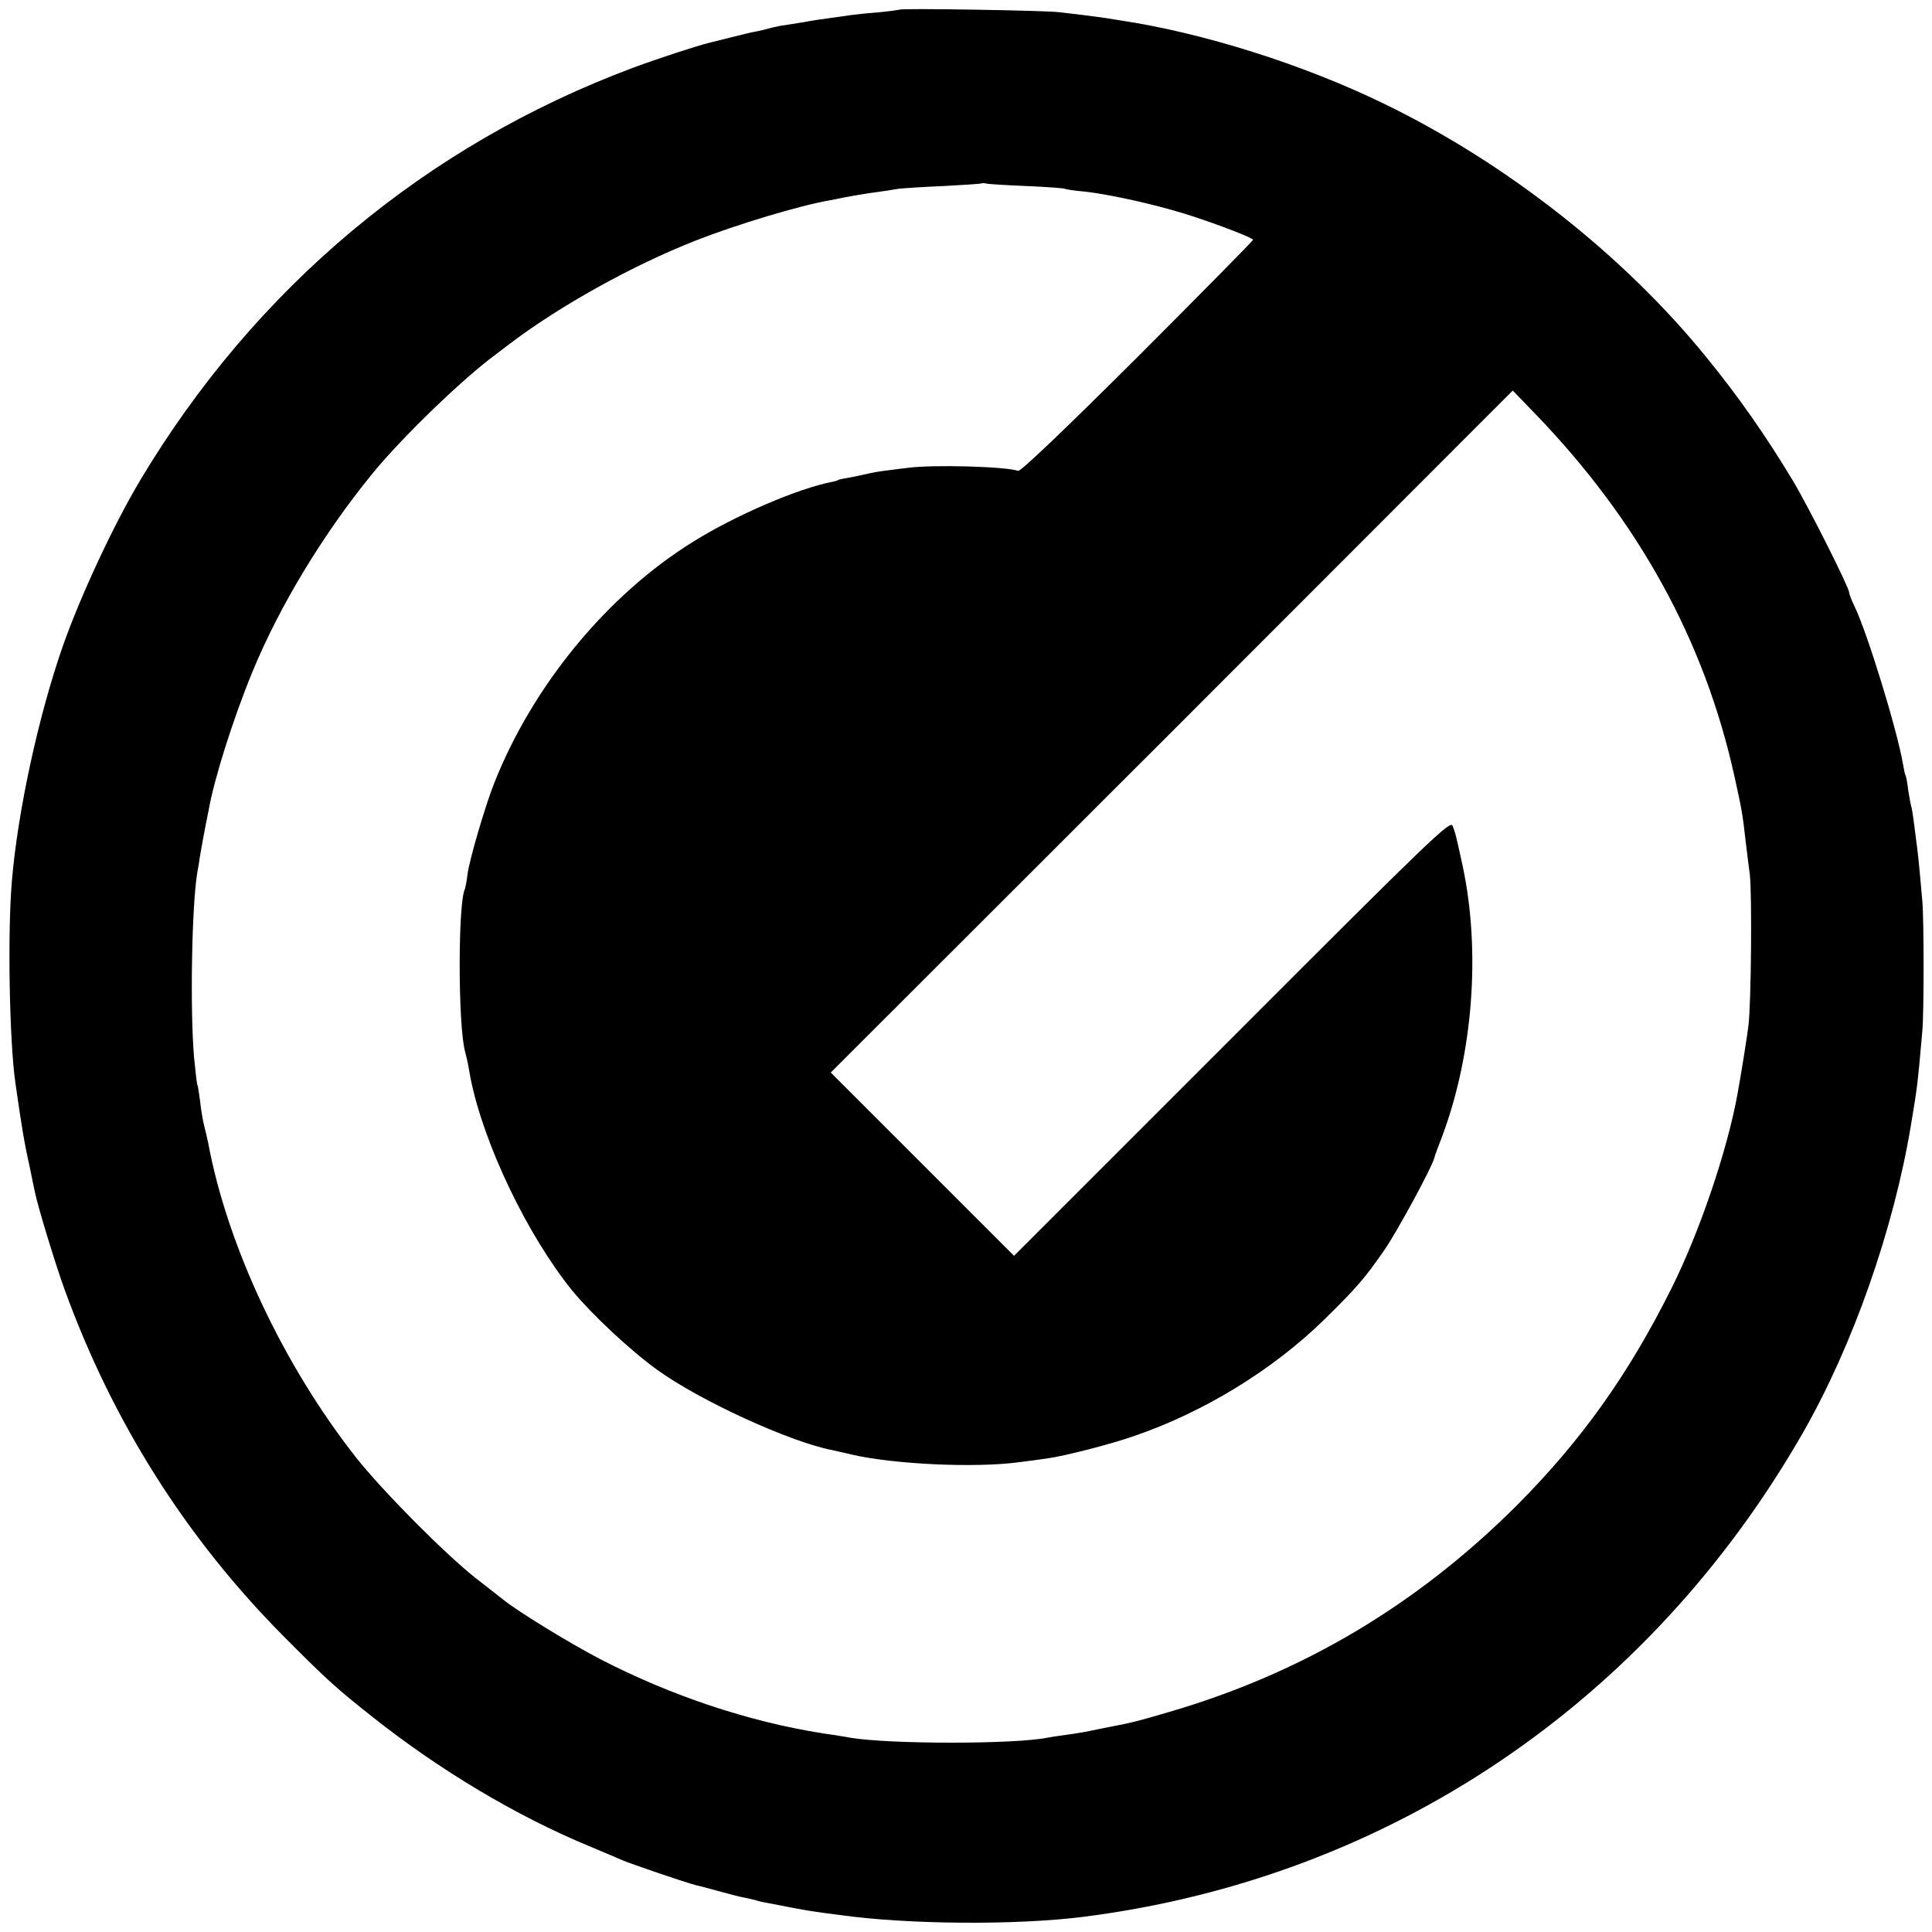
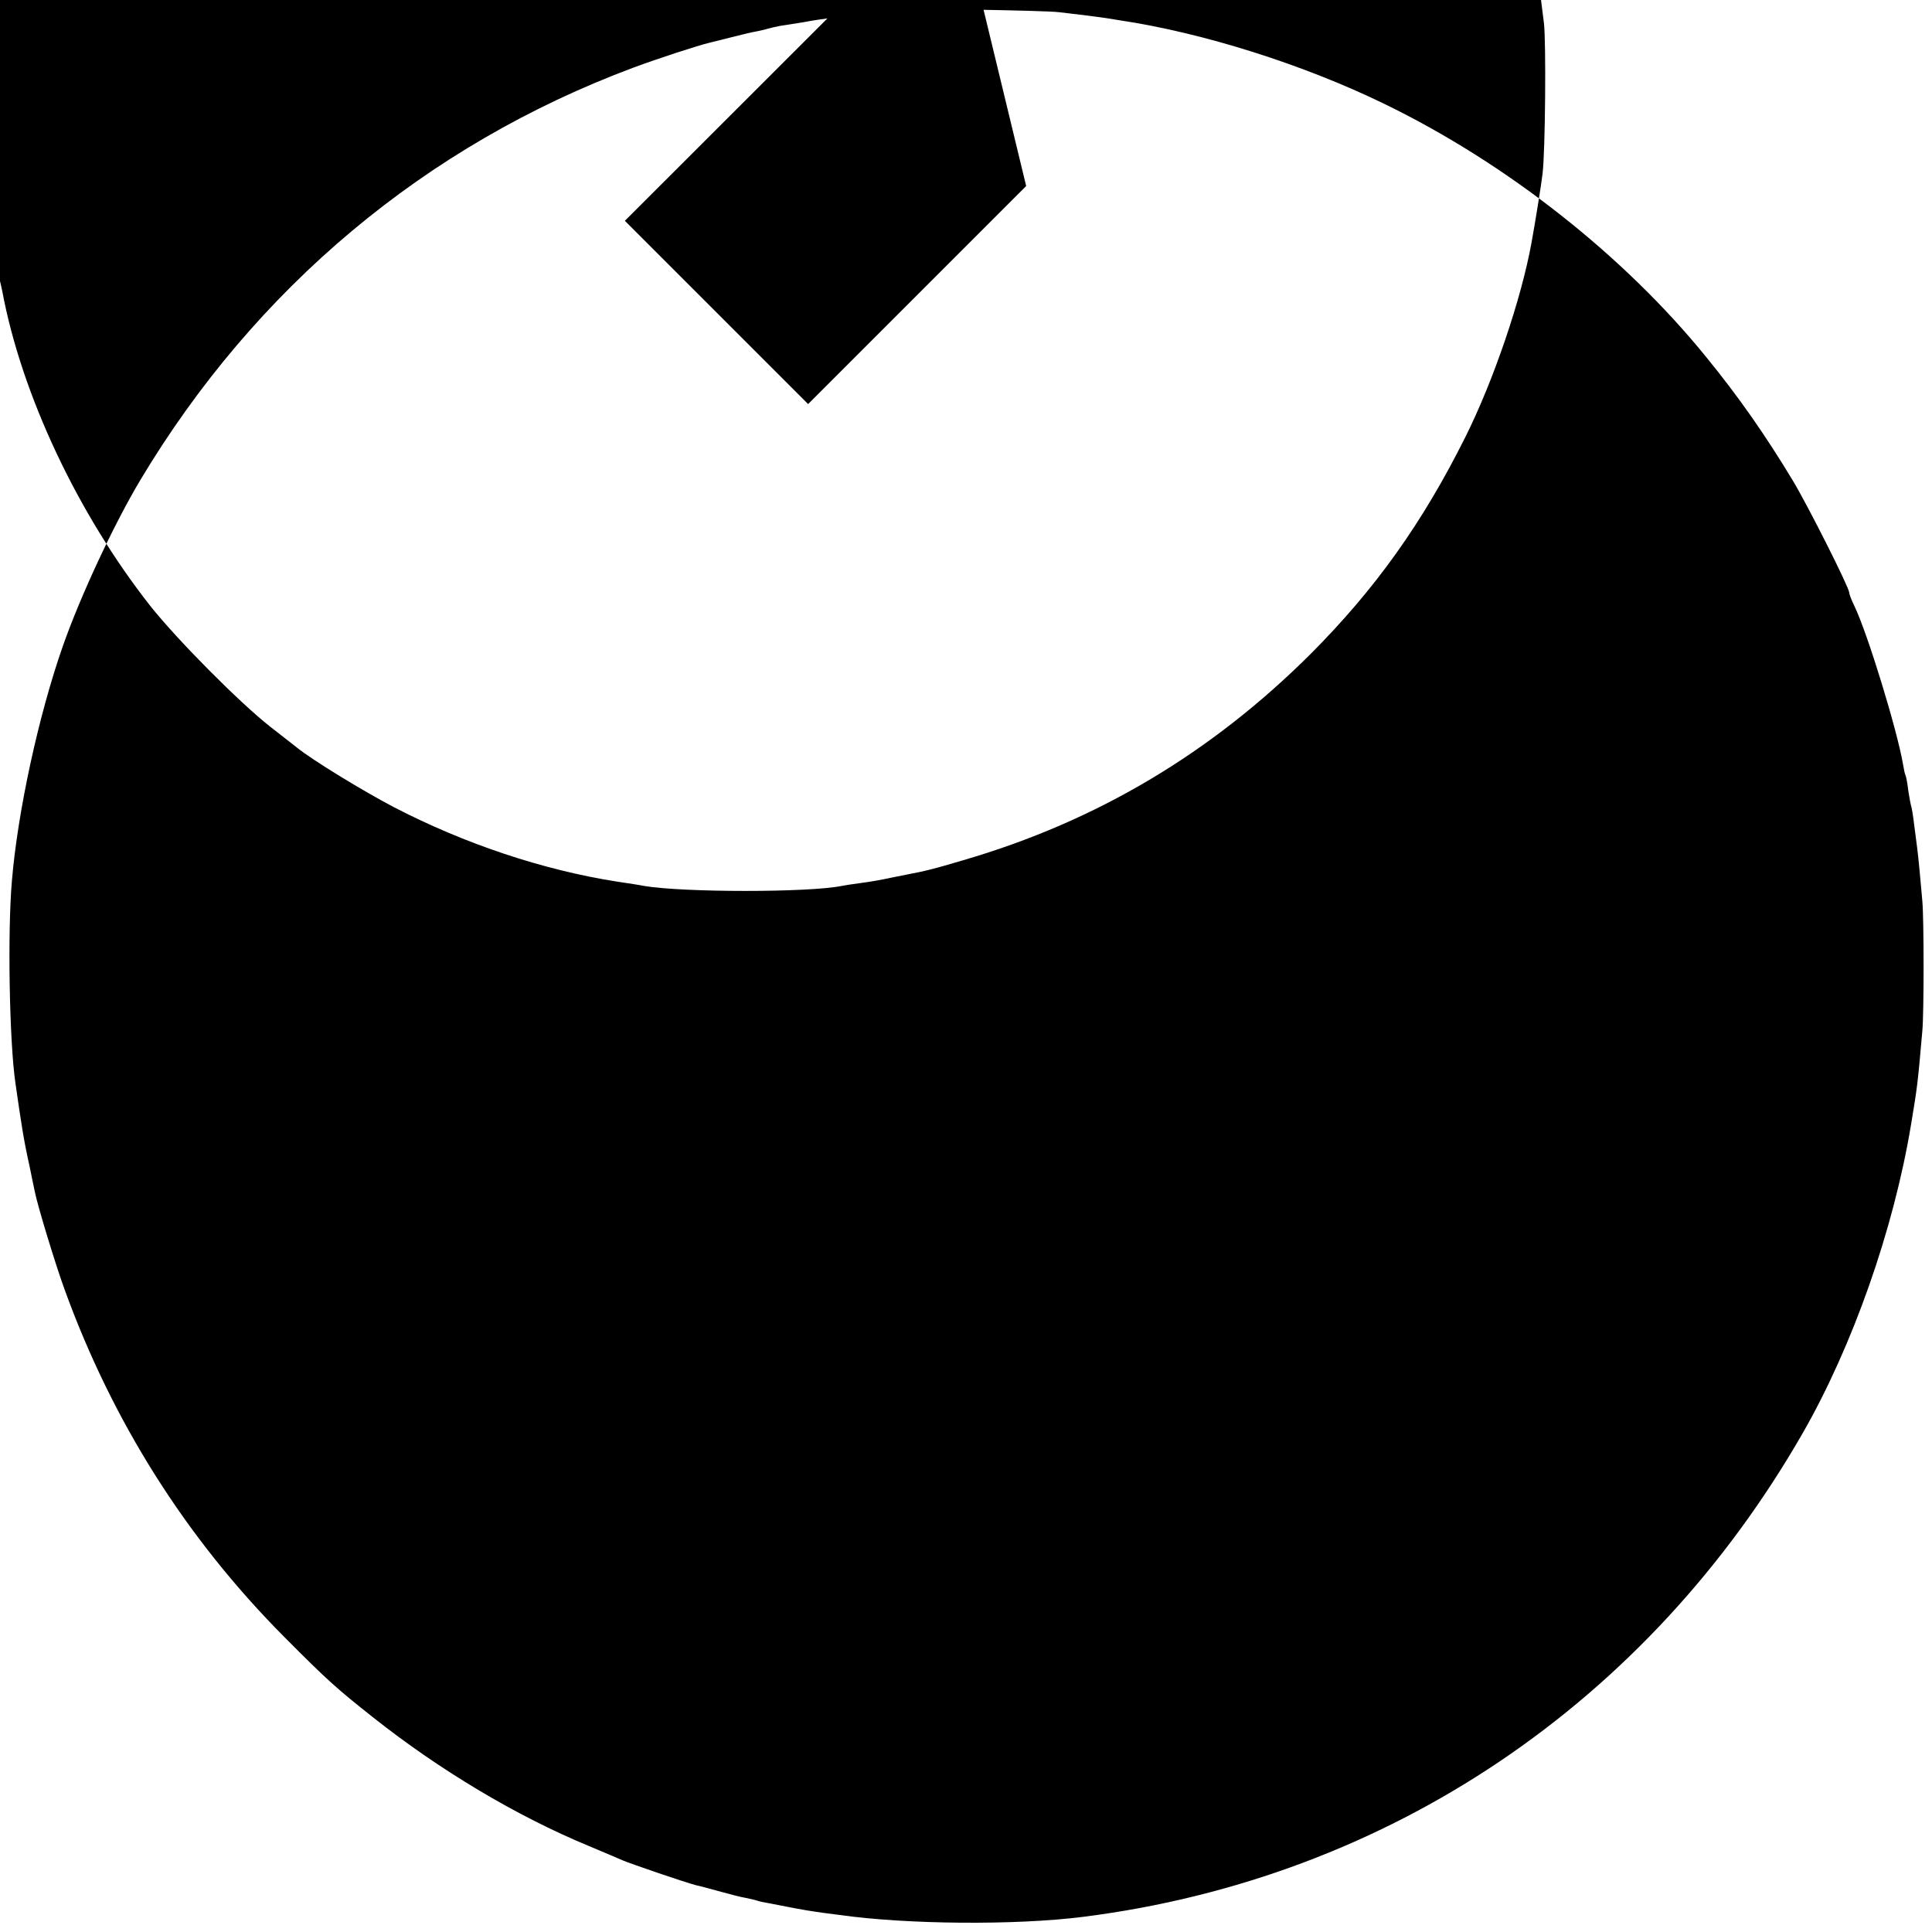
<svg xmlns="http://www.w3.org/2000/svg" version="1.0" width="700pt" height="700pt" viewBox="0 0 700 700" preserveAspectRatio="xMidYMid meet">
  <g transform="translate(0,700) scale(0.1,-0.1)" fill="#000000" stroke="none">
-     <path d="M3259 6965 c-2 -1 -38 -6 -79 -10 -41 -3 -86 -8 -100 -10 -14 -2 -45 -7 -70 -10 -25 -3 -71 -10 -102 -16 -32 -5 -69 -11 -83 -13 -14 -3 -33 -7 -43 -10 -9 -3 -28 -7 -42 -10 -14 -2 -54 -12 -90 -21 -36 -9 -72 -18 -80 -20 -42 -10 -186 -57 -275 -90 -753 -281 -1370 -798 -1787 -1495 -96 -161 -216 -418 -280 -600 -88 -251 -164 -600 -185 -853 -16 -186 -9 -583 13 -732 22 -153 30 -206 51 -300 8 -38 16 -80 19 -92 9 -48 76 -268 108 -355 174 -480 441 -902 796 -1259 156 -157 191 -188 320 -290 242 -192 521 -359 785 -468 55 -23 109 -46 120 -51 33 -14 227 -80 265 -90 19 -4 62 -16 95 -25 33 -9 71 -19 85 -21 14 -3 33 -7 42 -10 9 -3 27 -7 40 -9 70 -14 145 -28 163 -30 11 -2 54 -8 95 -13 246 -35 641 -38 885 -7 1104 140 2046 774 2608 1755 180 315 328 735 391 1115 23 138 24 146 41 340 6 63 6 404 0 470 -6 72 -15 166 -19 195 -2 14 -7 52 -11 85 -4 33 -9 63 -11 66 -1 3 -6 28 -10 55 -3 27 -8 52 -10 55 -2 3 -6 21 -9 40 -21 123 -128 473 -176 573 -11 22 -19 44 -19 49 0 18 -149 314 -205 407 -97 161 -196 303 -312 445 -299 369 -725 704 -1168 919 -294 143 -656 257 -955 302 -19 3 -45 7 -56 9 -12 2 -46 6 -75 10 -30 3 -72 9 -94 11 -45 6 -571 15 -576 9z m459 -639 c74 -3 137 -8 140 -10 4 -2 35 -7 70 -10 69 -7 206 -35 322 -68 93 -25 290 -98 290 -107 0 -3 -188 -194 -418 -424 -263 -262 -424 -416 -433 -413 -46 16 -309 23 -399 11 -19 -2 -55 -7 -80 -10 -25 -3 -52 -8 -60 -10 -8 -2 -31 -7 -50 -11 -45 -8 -65 -12 -65 -14 0 -1 -7 -3 -16 -5 -127 -24 -354 -122 -508 -218 -311 -193 -581 -521 -721 -876 -33 -84 -89 -275 -96 -328 -3 -26 -8 -50 -9 -53 -26 -44 -26 -495 0 -590 2 -8 7 -27 10 -42 3 -16 7 -40 10 -55 48 -240 207 -570 369 -770 71 -86 211 -217 307 -286 155 -112 480 -261 634 -291 11 -3 43 -9 70 -16 156 -36 450 -49 606 -28 35 4 82 11 104 14 60 8 229 51 314 81 252 86 503 240 688 421 121 119 145 147 219 253 48 70 173 301 181 334 1 6 14 42 29 80 111 298 139 668 74 975 -25 115 -26 119 -37 148 -8 21 -77 -45 -799 -768 l-790 -790 -332 332 -332 332 1236 1235 1235 1236 83 -86 c373 -387 612 -821 720 -1311 26 -117 30 -138 41 -238 4 -30 10 -84 15 -120 8 -69 5 -461 -5 -545 -5 -42 -26 -173 -40 -250 -37 -204 -137 -499 -240 -705 -156 -312 -326 -550 -560 -785 -361 -360 -776 -607 -1260 -748 -111 -33 -137 -39 -205 -52 -14 -3 -36 -7 -50 -10 -47 -10 -75 -15 -120 -21 -25 -3 -54 -8 -65 -10 -119 -24 -571 -24 -715 0 -14 3 -59 10 -100 16 -267 42 -549 136 -806 269 -111 58 -298 172 -353 217 -9 7 -52 41 -96 75 -113 89 -337 315 -434 437 -263 334 -467 766 -537 1142 -3 14 -9 41 -14 60 -5 19 -12 60 -15 90 -4 30 -8 57 -10 60 -2 3 -7 48 -12 100 -15 176 -8 555 12 670 3 14 7 39 9 55 7 41 15 85 21 115 3 14 8 39 11 55 20 114 89 332 159 502 99 240 257 500 435 718 110 134 326 342 445 430 22 17 44 33 50 38 180 137 445 285 677 376 148 58 374 126 483 145 17 3 41 8 55 11 14 3 57 10 95 16 39 5 84 12 100 15 17 2 91 7 165 10 74 4 137 8 138 10 2 1 9 1 15 -1 7 -2 72 -6 145 -9z" />
+     <path d="M3259 6965 c-2 -1 -38 -6 -79 -10 -41 -3 -86 -8 -100 -10 -14 -2 -45 -7 -70 -10 -25 -3 -71 -10 -102 -16 -32 -5 -69 -11 -83 -13 -14 -3 -33 -7 -43 -10 -9 -3 -28 -7 -42 -10 -14 -2 -54 -12 -90 -21 -36 -9 -72 -18 -80 -20 -42 -10 -186 -57 -275 -90 -753 -281 -1370 -798 -1787 -1495 -96 -161 -216 -418 -280 -600 -88 -251 -164 -600 -185 -853 -16 -186 -9 -583 13 -732 22 -153 30 -206 51 -300 8 -38 16 -80 19 -92 9 -48 76 -268 108 -355 174 -480 441 -902 796 -1259 156 -157 191 -188 320 -290 242 -192 521 -359 785 -468 55 -23 109 -46 120 -51 33 -14 227 -80 265 -90 19 -4 62 -16 95 -25 33 -9 71 -19 85 -21 14 -3 33 -7 42 -10 9 -3 27 -7 40 -9 70 -14 145 -28 163 -30 11 -2 54 -8 95 -13 246 -35 641 -38 885 -7 1104 140 2046 774 2608 1755 180 315 328 735 391 1115 23 138 24 146 41 340 6 63 6 404 0 470 -6 72 -15 166 -19 195 -2 14 -7 52 -11 85 -4 33 -9 63 -11 66 -1 3 -6 28 -10 55 -3 27 -8 52 -10 55 -2 3 -6 21 -9 40 -21 123 -128 473 -176 573 -11 22 -19 44 -19 49 0 18 -149 314 -205 407 -97 161 -196 303 -312 445 -299 369 -725 704 -1168 919 -294 143 -656 257 -955 302 -19 3 -45 7 -56 9 -12 2 -46 6 -75 10 -30 3 -72 9 -94 11 -45 6 -571 15 -576 9z m459 -639 l-790 -790 -332 332 -332 332 1236 1235 1235 1236 83 -86 c373 -387 612 -821 720 -1311 26 -117 30 -138 41 -238 4 -30 10 -84 15 -120 8 -69 5 -461 -5 -545 -5 -42 -26 -173 -40 -250 -37 -204 -137 -499 -240 -705 -156 -312 -326 -550 -560 -785 -361 -360 -776 -607 -1260 -748 -111 -33 -137 -39 -205 -52 -14 -3 -36 -7 -50 -10 -47 -10 -75 -15 -120 -21 -25 -3 -54 -8 -65 -10 -119 -24 -571 -24 -715 0 -14 3 -59 10 -100 16 -267 42 -549 136 -806 269 -111 58 -298 172 -353 217 -9 7 -52 41 -96 75 -113 89 -337 315 -434 437 -263 334 -467 766 -537 1142 -3 14 -9 41 -14 60 -5 19 -12 60 -15 90 -4 30 -8 57 -10 60 -2 3 -7 48 -12 100 -15 176 -8 555 12 670 3 14 7 39 9 55 7 41 15 85 21 115 3 14 8 39 11 55 20 114 89 332 159 502 99 240 257 500 435 718 110 134 326 342 445 430 22 17 44 33 50 38 180 137 445 285 677 376 148 58 374 126 483 145 17 3 41 8 55 11 14 3 57 10 95 16 39 5 84 12 100 15 17 2 91 7 165 10 74 4 137 8 138 10 2 1 9 1 15 -1 7 -2 72 -6 145 -9z" />
  </g>
</svg>